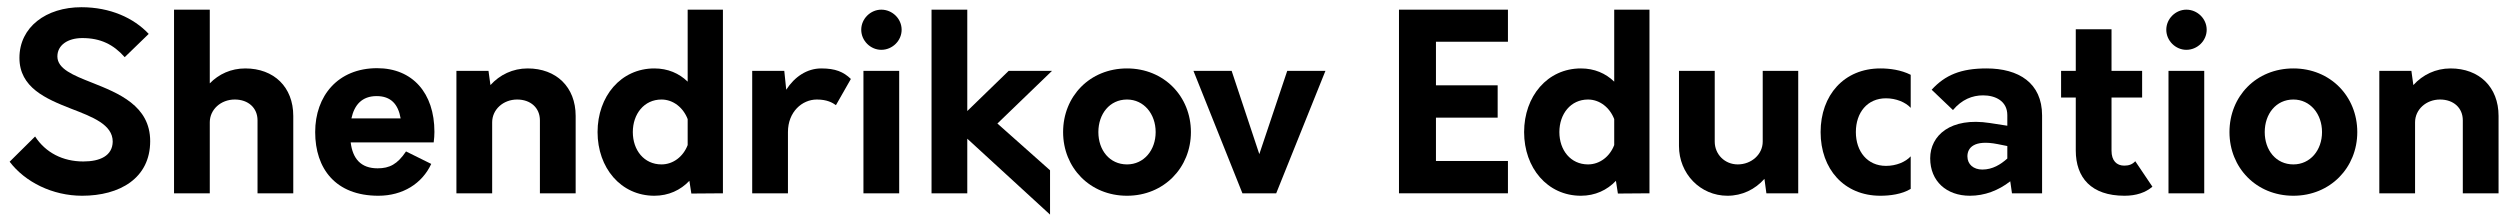
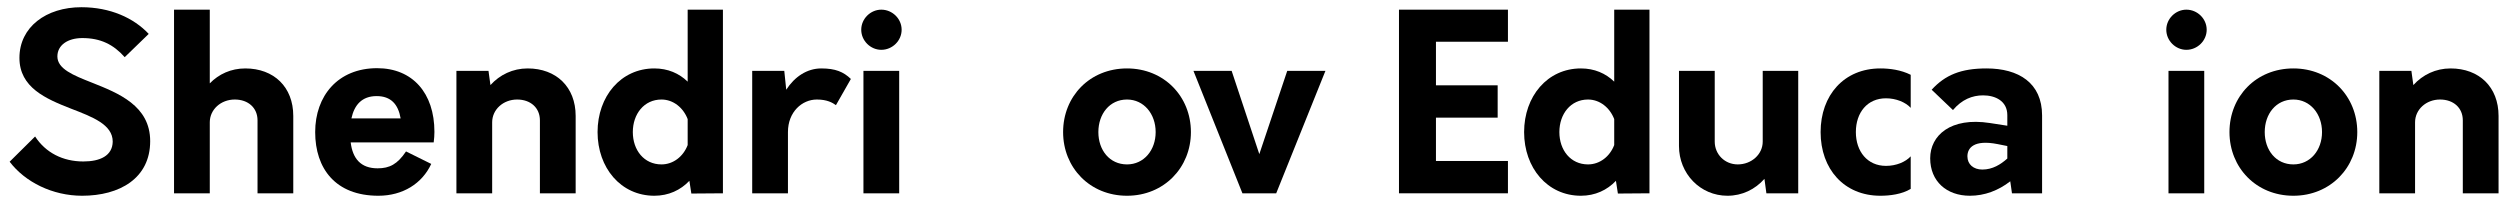
<svg xmlns="http://www.w3.org/2000/svg" width="194" height="17" viewBox="0 0 194 17" fill="none">
  <path d="M6.372 15.19C9.279 15.19 11.654 13.841 11.654 10.953C11.654 8.198 9.184 7.229 7.132 6.412C5.688 5.842 4.453 5.348 4.453 4.379C4.453 3.505 5.251 2.954 6.391 2.954C7.797 2.954 8.804 3.448 9.678 4.436L11.54 2.631C10.381 1.396 8.557 0.56 6.315 0.56C3.579 0.56 1.508 2.099 1.508 4.493C1.508 6.792 3.56 7.666 5.498 8.426C7.17 9.072 8.747 9.661 8.747 10.991C8.728 12.093 7.759 12.53 6.467 12.53C4.871 12.53 3.541 11.846 2.724 10.592L0.748 12.549C1.945 14.126 4.073 15.19 6.372 15.19Z" fill="black" />
  <path d="M19.034 5.31C17.932 5.31 16.982 5.747 16.279 6.469V0.75H13.505V15H16.279V9.49C16.279 8.502 17.134 7.723 18.217 7.723C19.262 7.723 19.984 8.369 19.984 9.338V15H22.758V8.996C22.758 6.754 21.257 5.31 19.034 5.31Z" fill="black" />
  <path d="M33.711 10.231C33.711 7.229 32.02 5.291 29.265 5.291C26.225 5.291 24.458 7.438 24.458 10.25C24.458 13.081 26.035 15.19 29.36 15.19C31.26 15.19 32.761 14.24 33.464 12.72L31.507 11.751C30.842 12.739 30.234 13.062 29.303 13.062C27.992 13.062 27.365 12.302 27.213 11.048H33.654C33.692 10.763 33.711 10.497 33.711 10.231ZM29.227 7.457C30.329 7.457 30.899 8.084 31.089 9.186H27.27C27.498 8.141 28.087 7.457 29.227 7.457Z" fill="black" />
  <path d="M40.947 5.31C39.788 5.31 38.781 5.804 38.059 6.602L37.907 5.5H35.418V15H38.192V9.49C38.192 8.502 39.047 7.723 40.13 7.723C41.175 7.723 41.897 8.369 41.897 9.338V15H44.671V8.996C44.671 6.754 43.17 5.31 40.947 5.31Z" fill="black" />
  <path d="M53.363 0.75V6.336C52.698 5.69 51.824 5.31 50.779 5.31C48.176 5.31 46.371 7.476 46.371 10.25C46.371 13.024 48.176 15.19 50.779 15.19C51.881 15.19 52.812 14.753 53.496 14.031L53.648 15.019L56.099 15V0.75H53.363ZM51.33 12.758C49.981 12.758 49.107 11.656 49.107 10.25C49.107 8.844 49.981 7.723 51.33 7.723C52.242 7.723 53.021 8.35 53.363 9.243V11.257C53.021 12.15 52.242 12.758 51.33 12.758Z" fill="black" />
  <path d="M63.728 5.31C62.627 5.31 61.658 5.956 61.012 6.963L60.86 5.5H58.371V15H61.145V10.25C61.145 8.673 62.247 7.723 63.387 7.723C64.185 7.723 64.603 7.97 64.869 8.16L66.028 6.127C65.457 5.576 64.831 5.31 63.728 5.31Z" fill="black" />
  <path d="M68.39 3.866C69.245 3.866 69.967 3.163 69.967 2.308C69.967 1.453 69.245 0.75 68.39 0.75C67.554 0.75 66.832 1.453 66.832 2.308C66.832 3.163 67.554 3.866 68.39 3.866ZM67.003 15H69.777V5.5H67.003V15Z" fill="black" />
-   <path d="M81.635 5.5H78.272L75.061 8.616V0.75H72.287V15H75.061V10.763L81.483 16.653V13.214L77.398 9.585L81.635 5.5Z" fill="black" />
  <path d="M87.456 15.19C90.325 15.19 92.415 13.005 92.415 10.25C92.415 7.476 90.325 5.31 87.456 5.31C84.568 5.31 82.497 7.476 82.497 10.25C82.497 13.005 84.568 15.19 87.456 15.19ZM87.456 12.758C86.107 12.758 85.233 11.656 85.233 10.25C85.233 8.844 86.107 7.723 87.456 7.723C88.767 7.723 89.679 8.844 89.679 10.25C89.679 11.656 88.767 12.758 87.456 12.758Z" fill="black" />
  <path d="M99.889 5.5L97.723 11.96L95.576 5.5H92.612L96.412 15H99.034L102.853 5.5H99.889Z" fill="black" />
  <path d="M117.016 3.239V0.75H108.561V15H117.016V12.492H111.43V9.129H116.218V6.621H111.43V3.239H117.016Z" fill="black" />
  <path d="M125.263 0.75V6.336C124.598 5.69 123.724 5.31 122.679 5.31C120.076 5.31 118.271 7.476 118.271 10.25C118.271 13.024 120.076 15.19 122.679 15.19C123.781 15.19 124.712 14.753 125.396 14.031L125.548 15.019L127.999 15V0.75H125.263ZM123.23 12.758C121.881 12.758 121.007 11.656 121.007 10.25C121.007 8.844 121.881 7.723 123.23 7.723C124.142 7.723 124.921 8.35 125.263 9.243V11.257C124.921 12.15 124.142 12.758 123.23 12.758Z" fill="black" />
  <path d="M136.787 5.5V10.991C136.787 11.979 135.913 12.758 134.849 12.758C133.842 12.758 133.063 11.979 133.063 10.991V5.5H130.289V11.333C130.289 13.48 131.942 15.19 134.051 15.19C135.191 15.19 136.198 14.696 136.92 13.879L137.072 15H139.542V5.5H136.787Z" fill="black" />
  <path d="M145.915 15.19C146.656 15.19 147.587 15.076 148.271 14.658V12.131C147.872 12.568 147.15 12.872 146.352 12.872C144.908 12.872 144.015 11.751 144.015 10.25C144.015 8.73 144.908 7.628 146.352 7.628C147.131 7.628 147.872 7.932 148.271 8.369V5.804C147.511 5.424 146.656 5.31 145.915 5.31C143.103 5.31 141.279 7.381 141.279 10.25C141.279 13.119 143.103 15.19 145.915 15.19Z" fill="black" />
  <path d="M154.153 5.31C152.158 5.31 150.942 5.823 149.897 6.963L151.55 8.54C152.234 7.723 153.051 7.4 153.887 7.4C154.837 7.4 155.768 7.837 155.768 8.939V9.756L154.419 9.547C151.36 9.072 149.783 10.516 149.783 12.283C149.783 14.069 151.056 15.19 152.861 15.19C154.001 15.19 155.065 14.791 155.996 14.069L156.129 15H158.466V8.958C158.466 6.431 156.642 5.31 154.153 5.31ZM152.671 12.131C152.671 11.485 153.165 10.82 155.008 11.181L155.768 11.333V12.302C155.255 12.758 154.628 13.157 153.83 13.157C153.146 13.157 152.671 12.758 152.671 12.131Z" fill="black" />
-   <path d="M165.697 12.511C165.469 12.758 165.203 12.853 164.842 12.853C164.253 12.853 163.854 12.473 163.854 11.694V7.571H166.229V5.5H163.854V2.27H161.08V5.5H159.94V7.571H161.08V11.675C161.08 13.784 162.277 15.19 164.861 15.19C165.773 15.19 166.495 14.943 167.027 14.487L165.697 12.511Z" fill="black" />
  <path d="M169.662 3.866C170.517 3.866 171.239 3.163 171.239 2.308C171.239 1.453 170.517 0.75 169.662 0.75C168.826 0.75 168.104 1.453 168.104 2.308C168.104 3.163 168.826 3.866 169.662 3.866ZM168.275 15H171.049V5.5H168.275V15Z" fill="black" />
  <path d="M177.966 15.19C180.835 15.19 182.925 13.005 182.925 10.25C182.925 7.476 180.835 5.31 177.966 5.31C175.078 5.31 173.007 7.476 173.007 10.25C173.007 13.005 175.078 15.19 177.966 15.19ZM177.966 12.758C176.617 12.758 175.743 11.656 175.743 10.25C175.743 8.844 176.617 7.723 177.966 7.723C179.277 7.723 180.189 8.844 180.189 10.25C180.189 11.656 179.277 12.758 177.966 12.758Z" fill="black" />
  <path d="M190.164 5.31C189.005 5.31 187.998 5.804 187.276 6.602L187.124 5.5H184.635V15H187.409V9.49C187.409 8.502 188.264 7.723 189.347 7.723C190.392 7.723 191.114 8.369 191.114 9.338V15H193.888V8.996C193.888 6.754 192.387 5.31 190.164 5.31Z" fill="black" />
</svg>